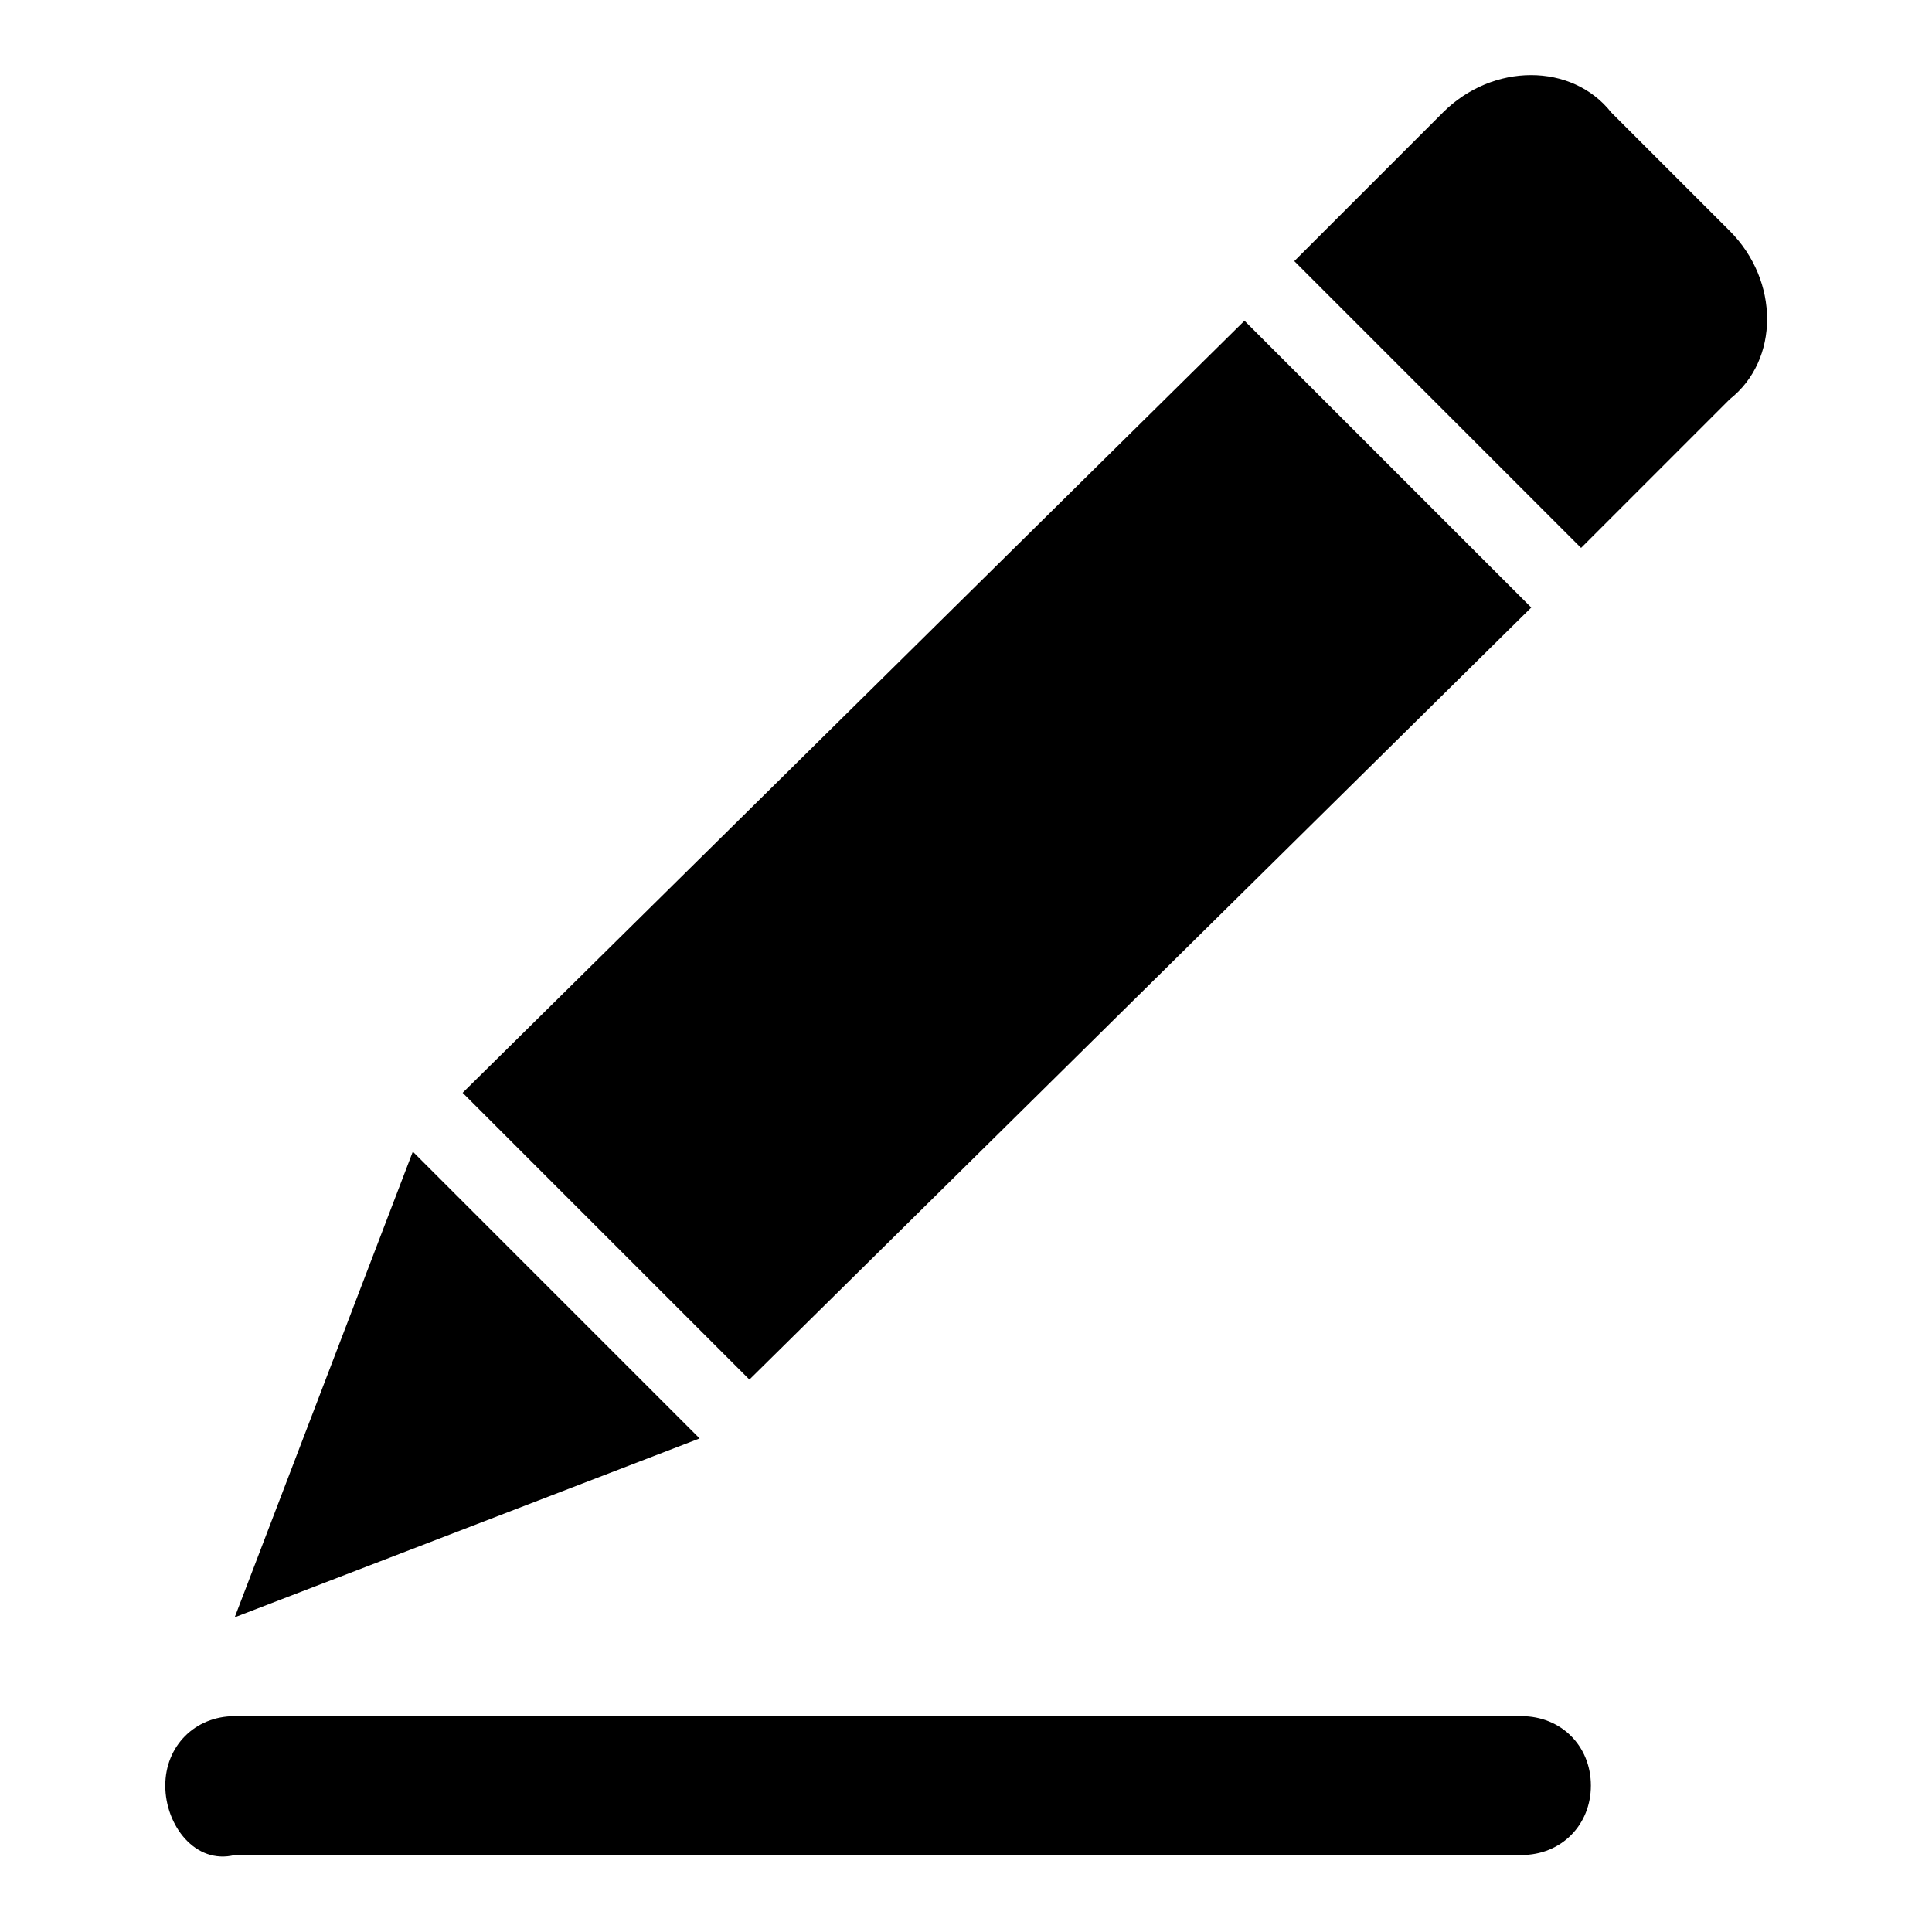
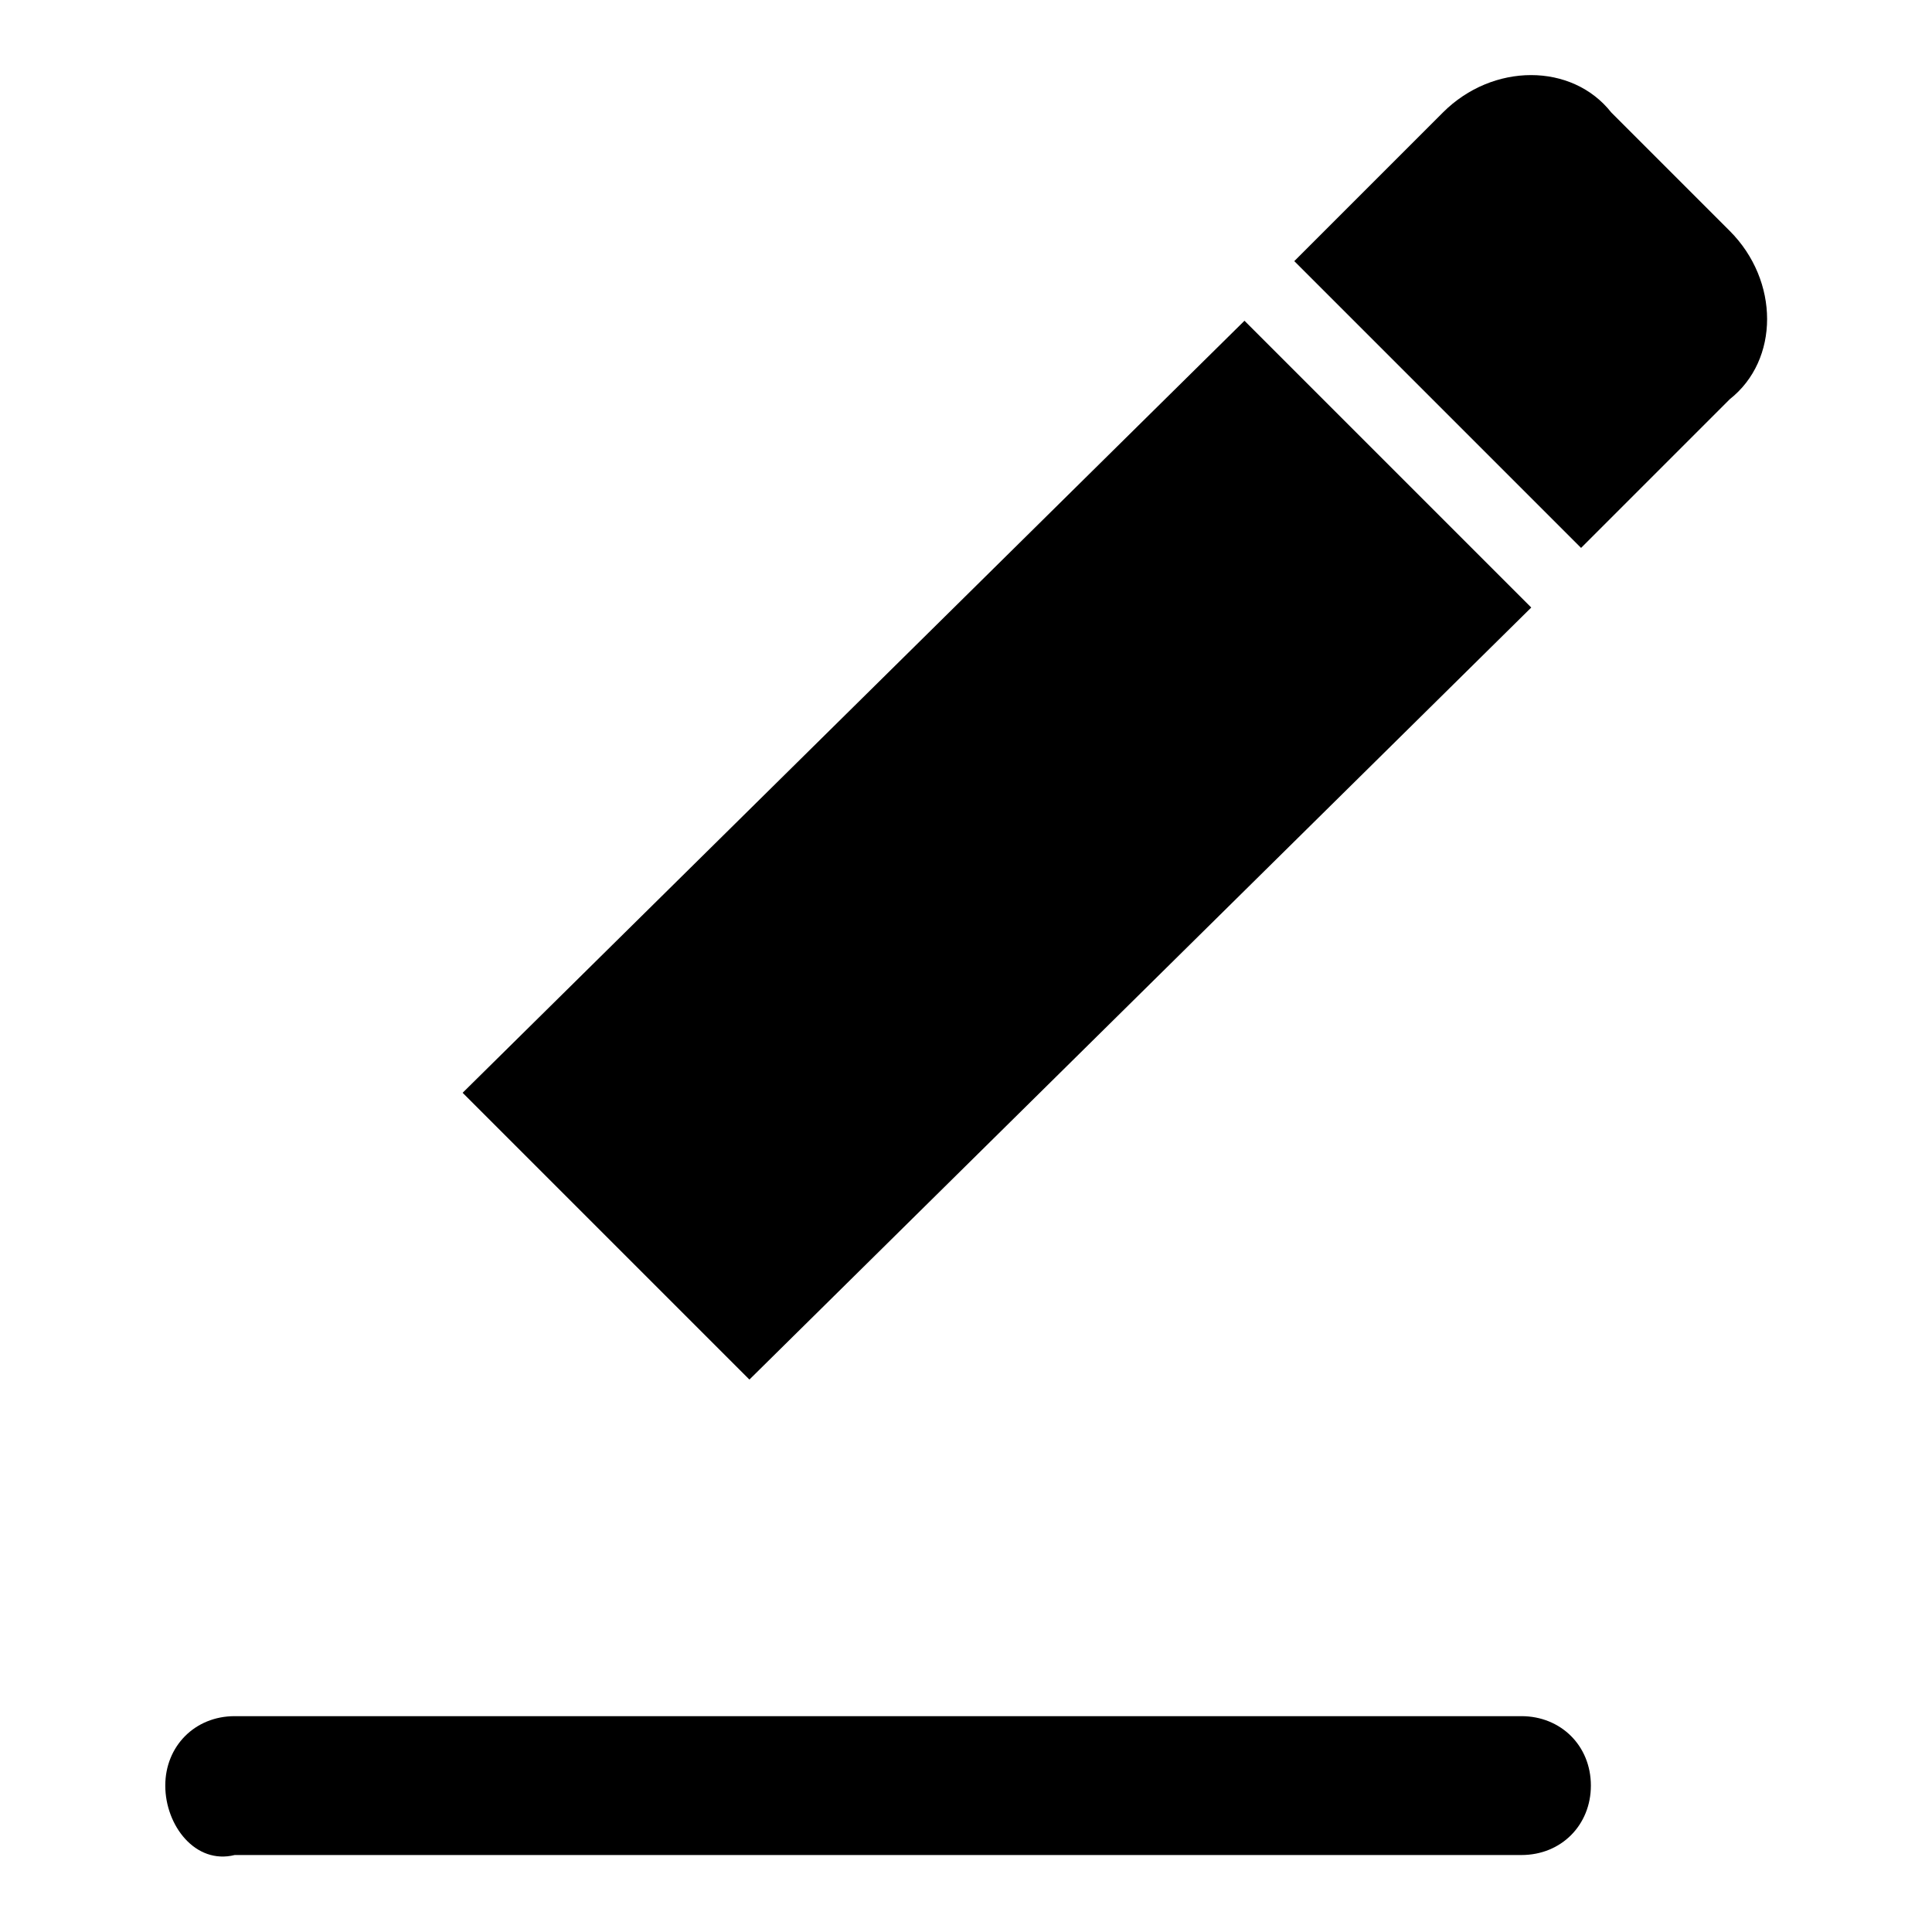
<svg xmlns="http://www.w3.org/2000/svg" version="1.1" x="0px" y="0px" viewBox="0 0 256 256" enable-background="new 0 0 256 256" xml:space="preserve">
  <g>
-     <path fill="#000000" d="M209.5,72.6l-38-38l19.7-19.7c6.6-6.6,17.1-6.6,22.3,0l15.7,15.7c6.6,6.6,6.6,17.1,0,22.3L209.5,72.6z  M99.3,182.8l-38-38L164.9,42.5l38,38L99.3,182.8z M31.1,214.3l23.6-61.7l38,38L31.1,214.3z M201.6,227.4c5.2,0,9.2,3.9,9.2,9.2 c0,5.2-3.9,9.2-9.2,9.2H31.1c-5.2,1.3-9.2-3.9-9.2-9.2c0-5.2,3.9-9.2,9.2-9.2H201.6z" />
+     <path fill="#000000" d="M209.5,72.6l-38-38l19.7-19.7c6.6-6.6,17.1-6.6,22.3,0l15.7,15.7c6.6,6.6,6.6,17.1,0,22.3L209.5,72.6z  M99.3,182.8l-38-38L164.9,42.5l38,38L99.3,182.8z M31.1,214.3l38,38L31.1,214.3z M201.6,227.4c5.2,0,9.2,3.9,9.2,9.2 c0,5.2-3.9,9.2-9.2,9.2H31.1c-5.2,1.3-9.2-3.9-9.2-9.2c0-5.2,3.9-9.2,9.2-9.2H201.6z" />
  </g>
</svg>